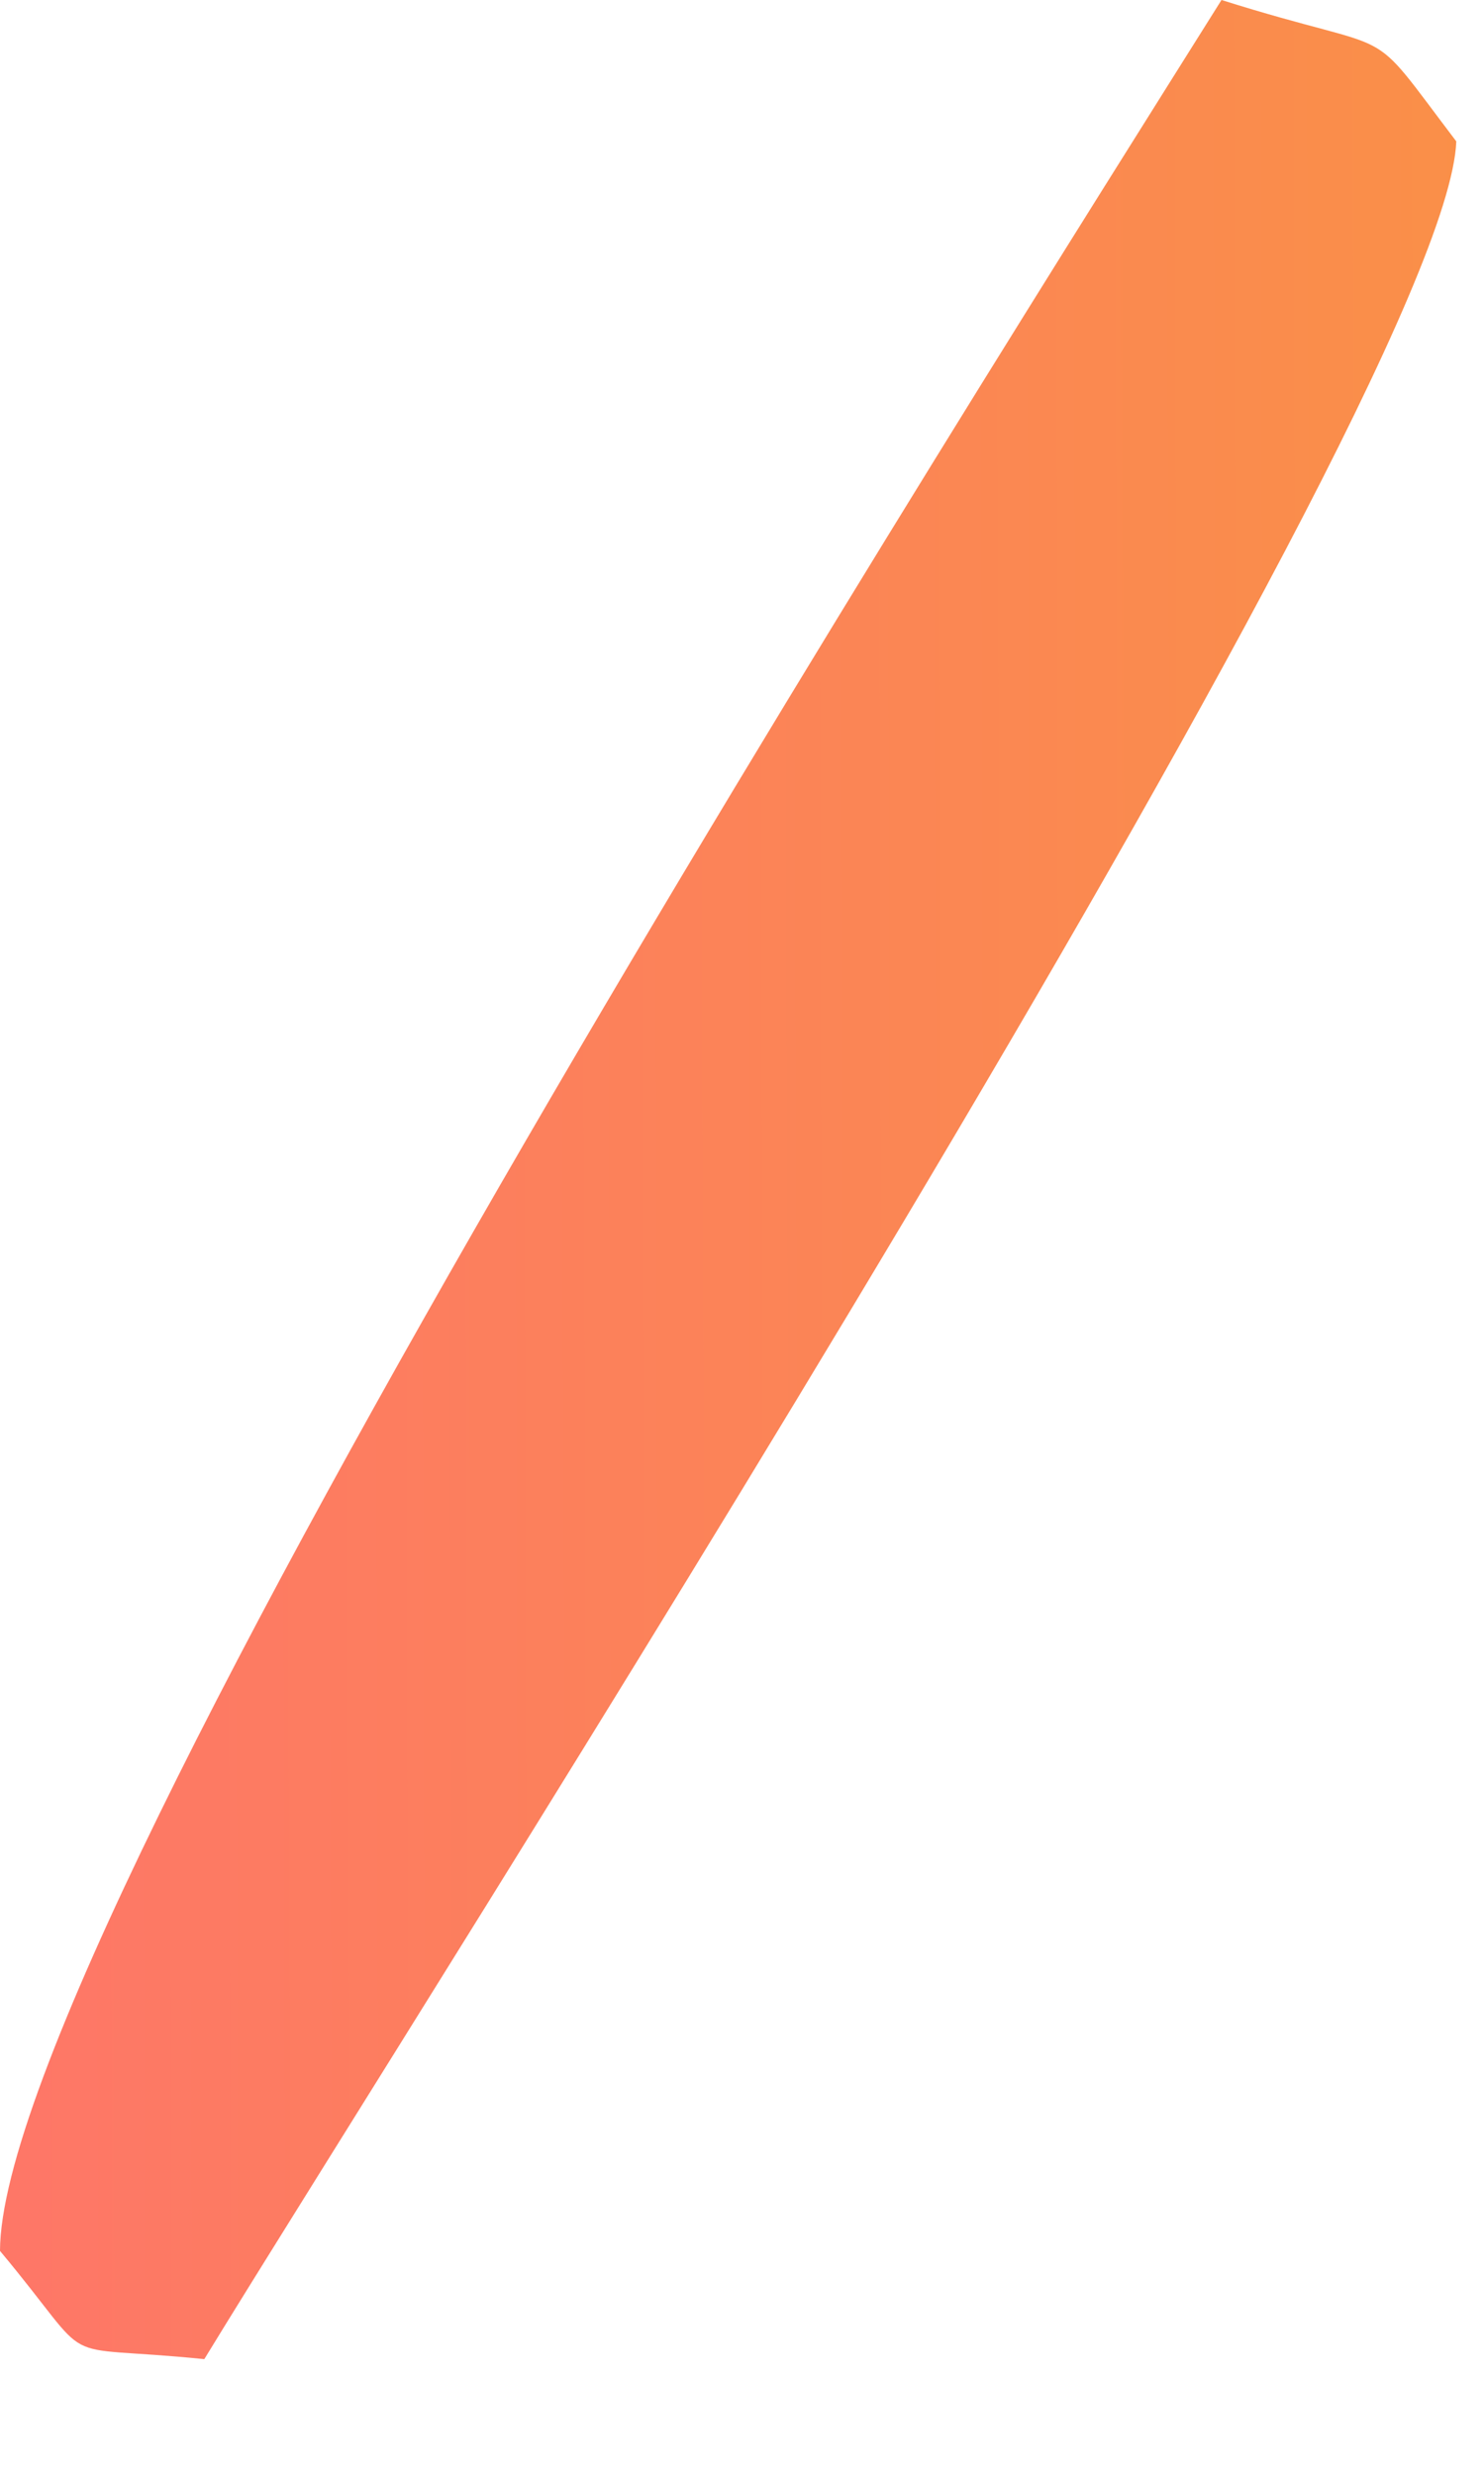
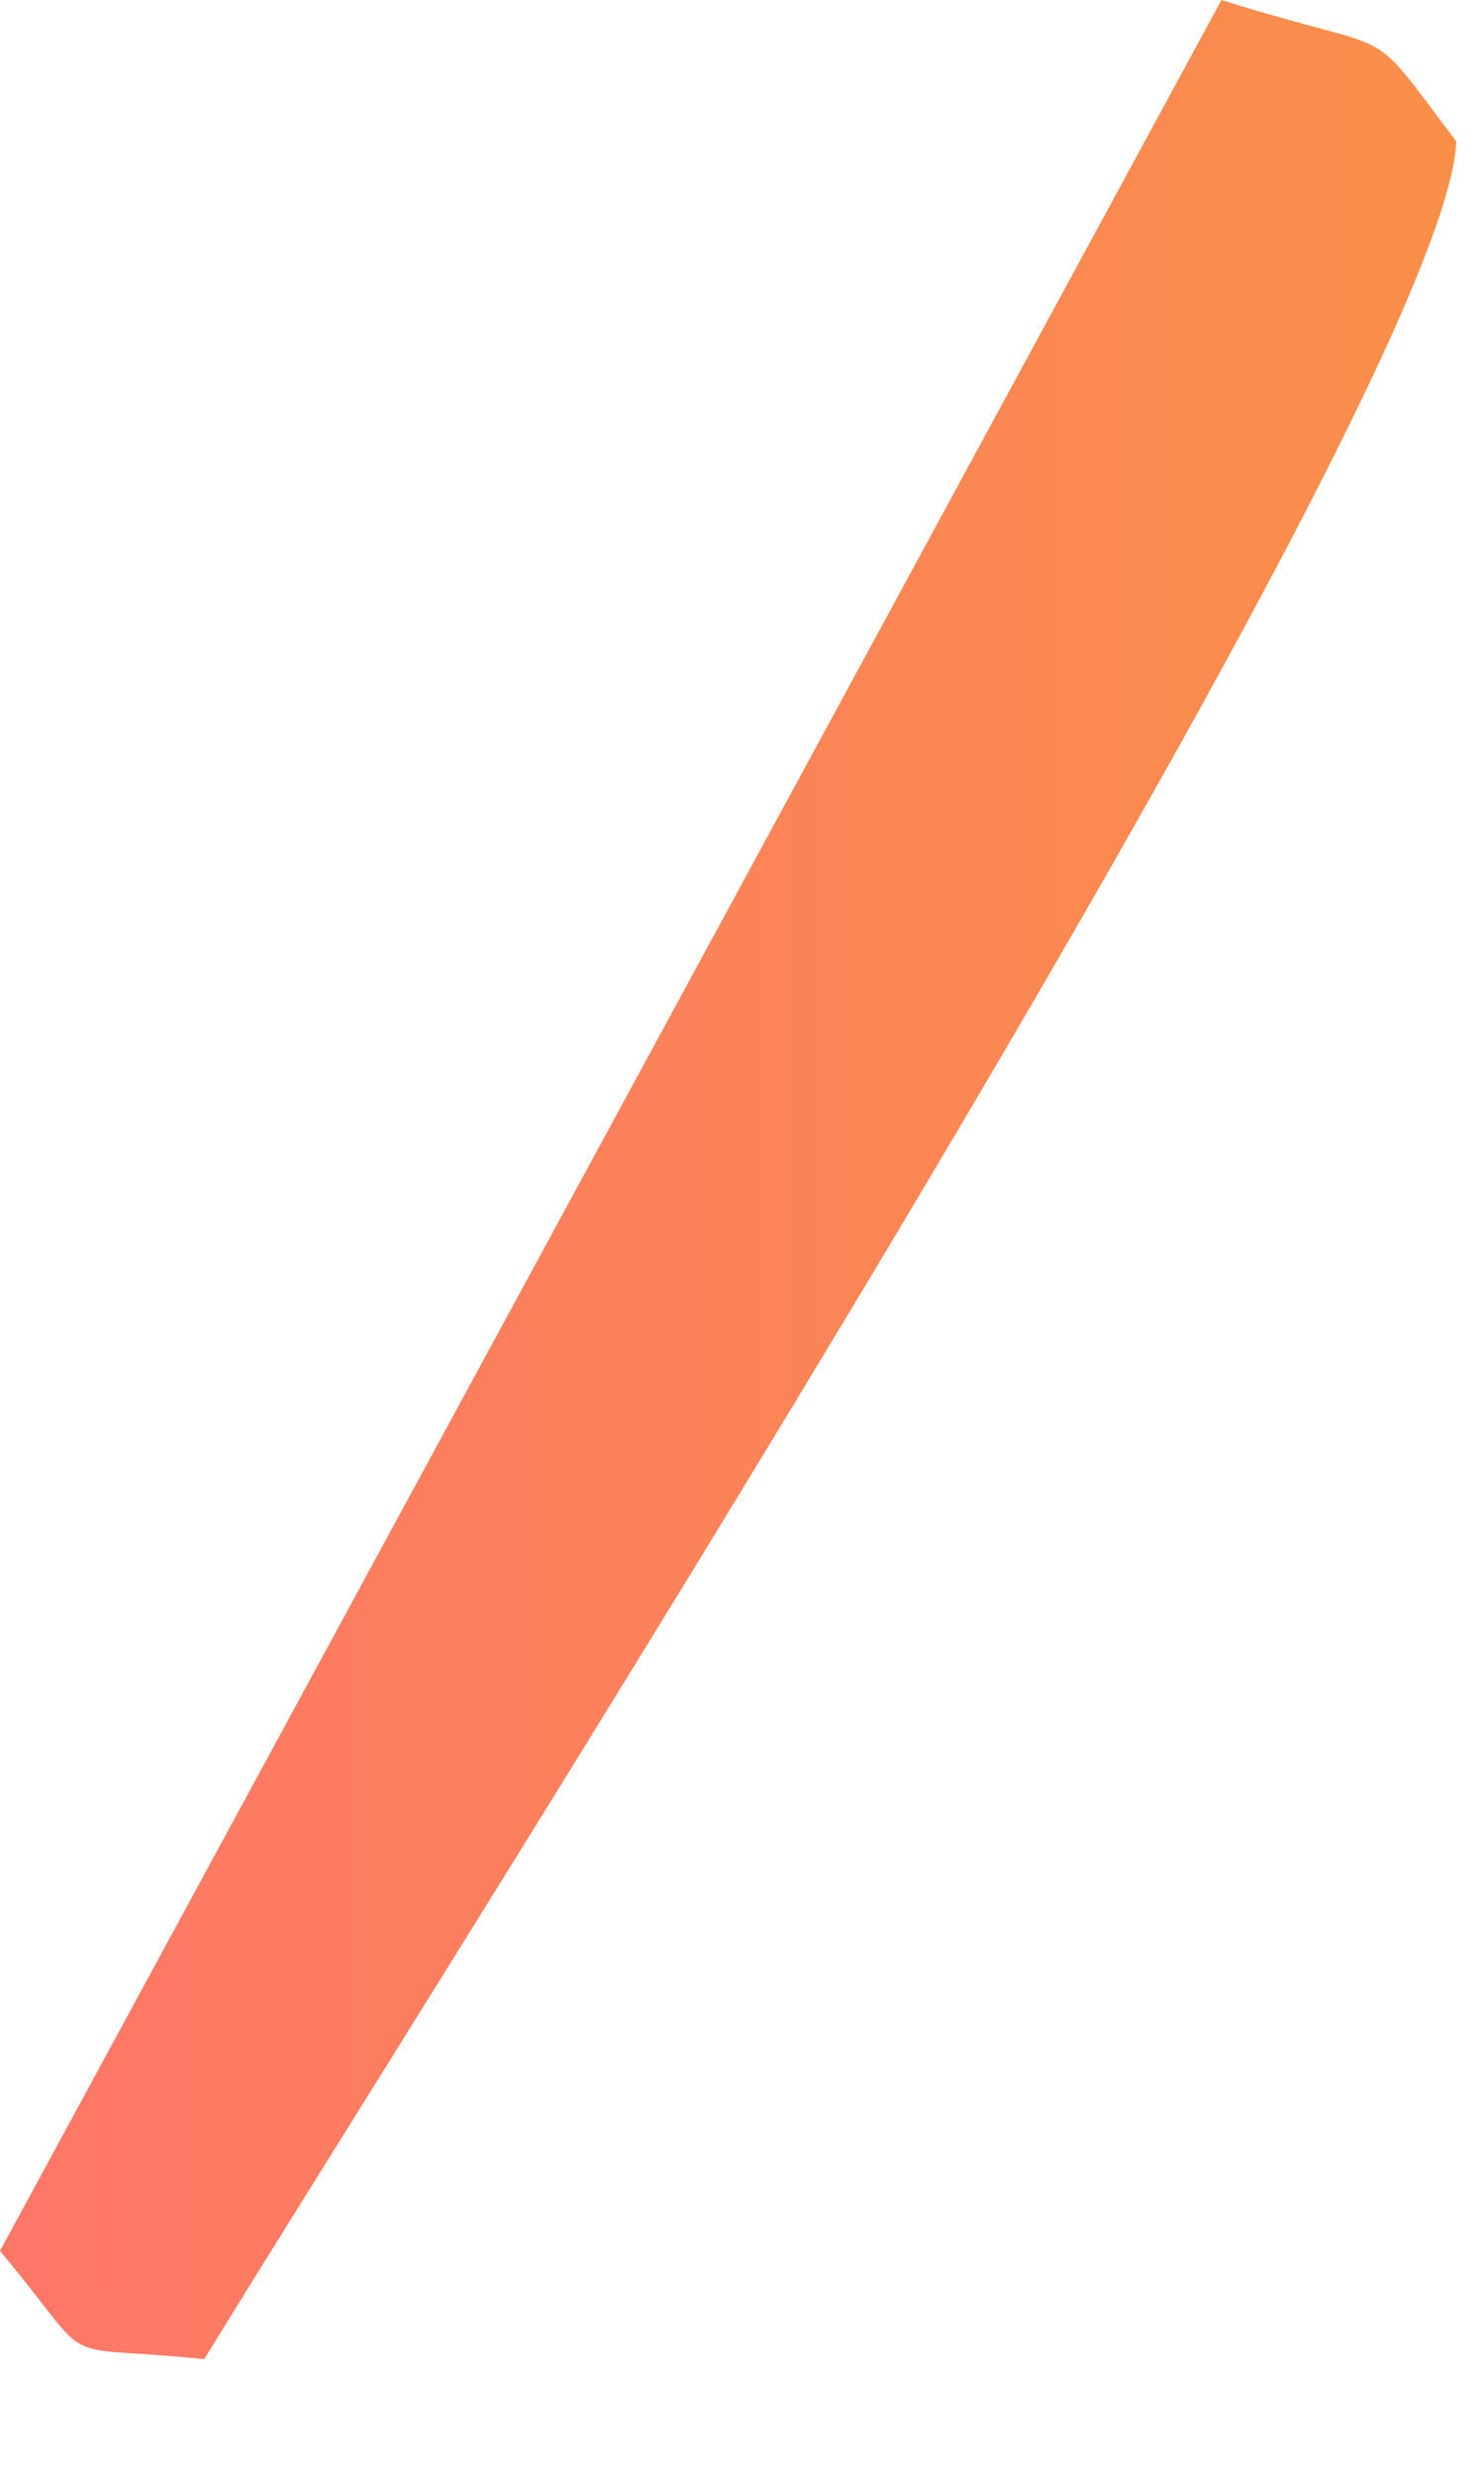
<svg xmlns="http://www.w3.org/2000/svg" fill="none" height="100%" overflow="visible" preserveAspectRatio="none" style="display: block;" viewBox="0 0 9 15" width="100%">
-   <path d="M7.408 0C8.529 0.353 8.258 0.102 8.832 0.857C8.77 2.437 2.485 12.258 1.239 14.299C0.283 14.202 0.614 14.378 0 13.643C0.004 11.693 6.022 2.21 7.408 0Z" fill="url(#paint0_linear_0_35144)" id="Vector" />
+   <path d="M7.408 0C8.529 0.353 8.258 0.102 8.832 0.857C8.77 2.437 2.485 12.258 1.239 14.299C0.283 14.202 0.614 14.378 0 13.643Z" fill="url(#paint0_linear_0_35144)" id="Vector" />
  <defs>
    <linearGradient gradientUnits="userSpaceOnUse" id="paint0_linear_0_35144" x1="-2.403" x2="24.247" y1="6.578" y2="6.504">
      <stop stop-color="#FF7070" />
      <stop offset="1" stop-color="#F2BA12" />
    </linearGradient>
  </defs>
</svg>